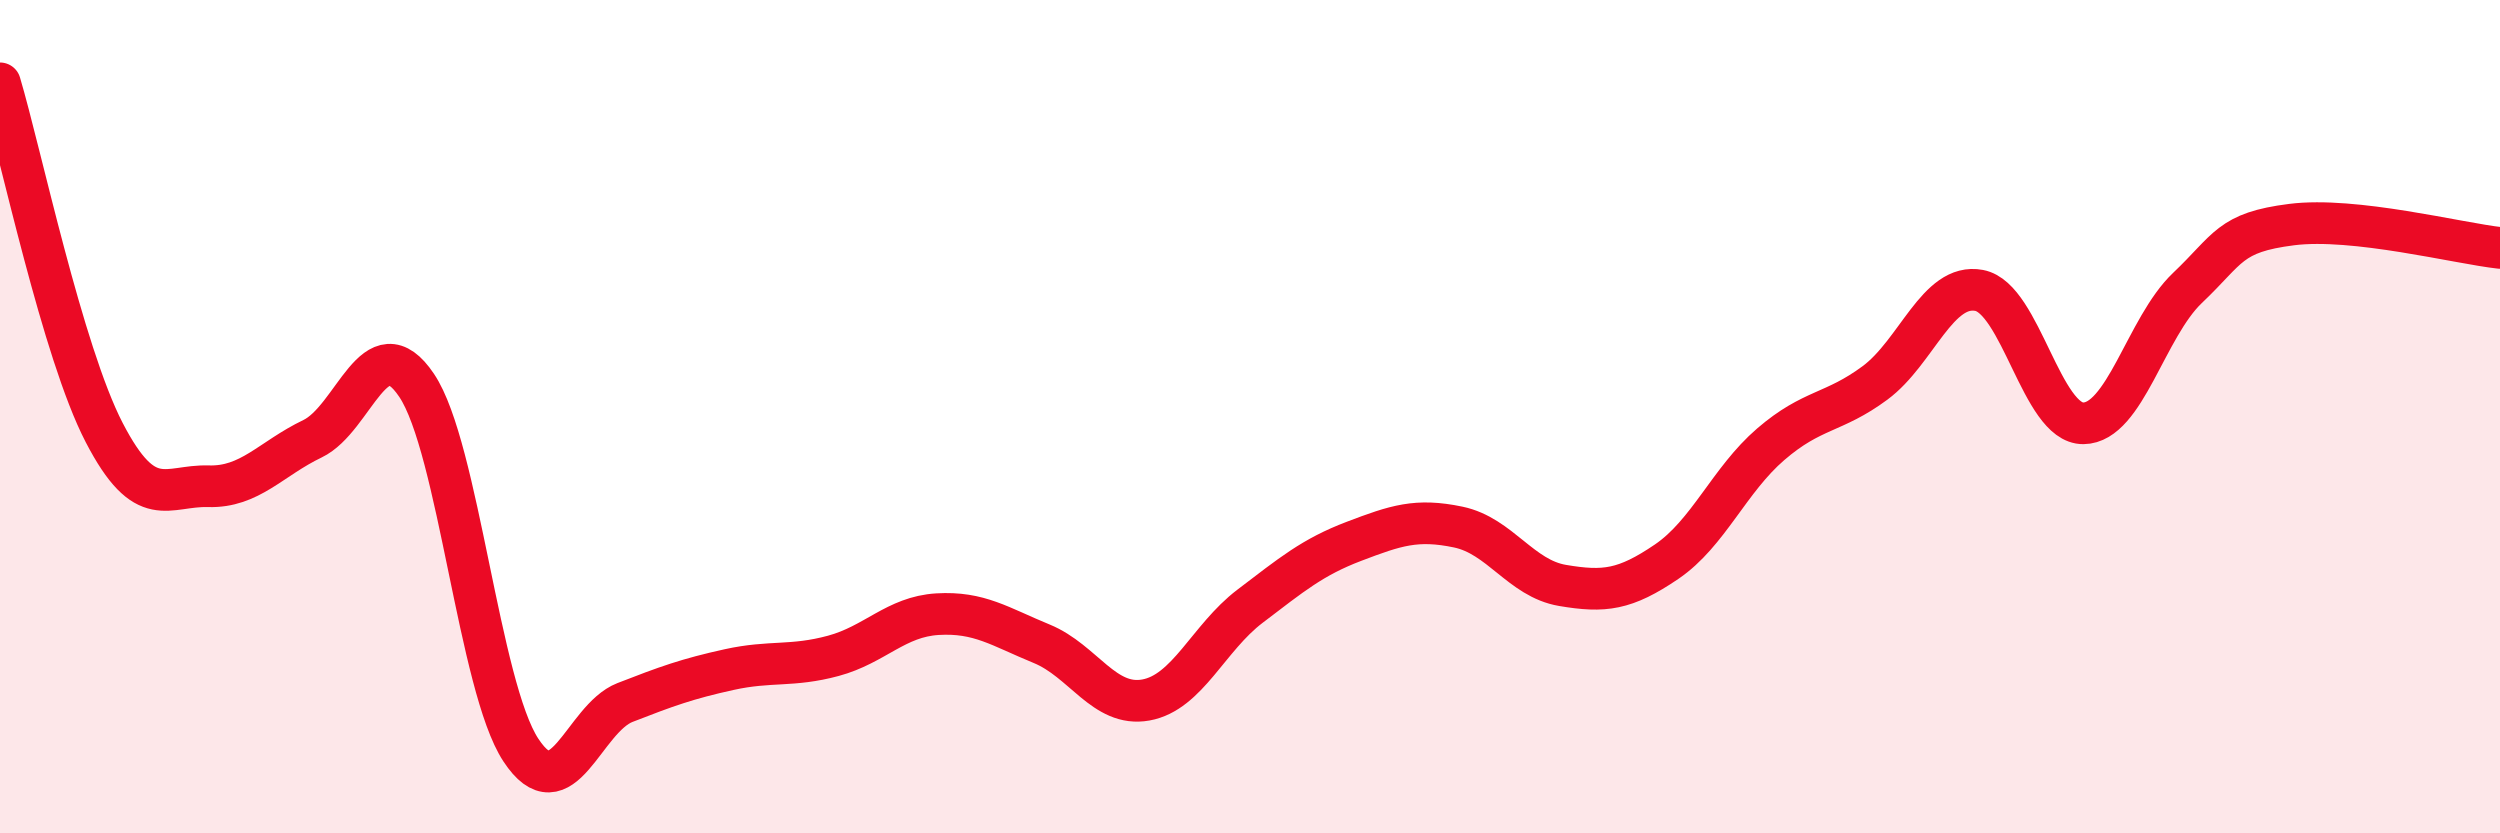
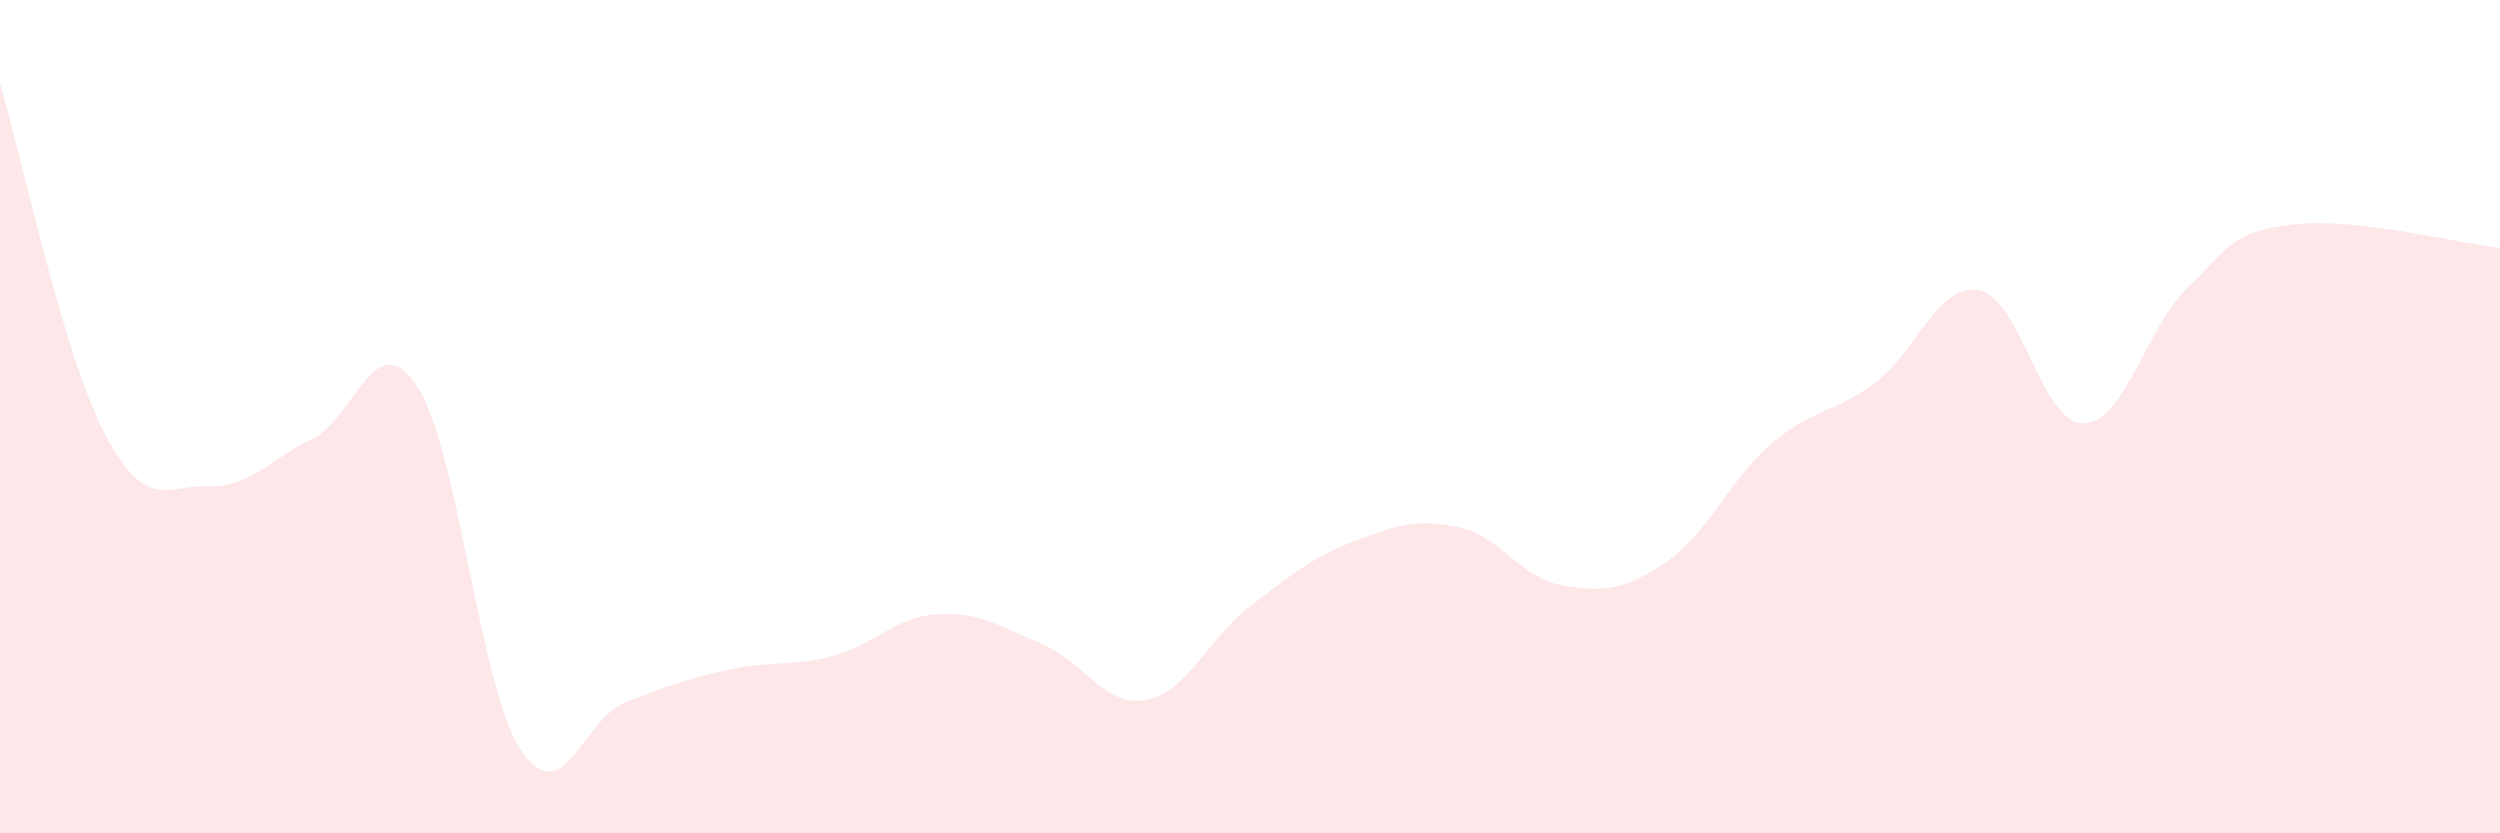
<svg xmlns="http://www.w3.org/2000/svg" width="60" height="20" viewBox="0 0 60 20">
  <path d="M 0,2 C 0.5,3.68 1.5,8.45 2.5,10.38 C 3.5,12.31 4,11.64 5,11.67 C 6,11.7 6.5,11.01 7.5,10.53 C 8.5,10.05 9,7.76 10,9.25 C 11,10.74 11.5,16.48 12.5,18 C 13.5,19.52 14,17.25 15,16.86 C 16,16.47 16.5,16.29 17.5,16.07 C 18.5,15.85 19,16.01 20,15.74 C 21,15.47 21.5,14.8 22.5,14.74 C 23.5,14.68 24,15.04 25,15.45 C 26,15.86 26.5,16.98 27.5,16.8 C 28.5,16.62 29,15.31 30,14.55 C 31,13.79 31.5,13.37 32.5,12.99 C 33.5,12.61 34,12.44 35,12.65 C 36,12.86 36.5,13.88 37.5,14.05 C 38.5,14.22 39,14.16 40,13.48 C 41,12.8 41.5,11.52 42.5,10.66 C 43.5,9.8 44,9.93 45,9.19 C 46,8.45 46.5,6.78 47.5,6.97 C 48.5,7.16 49,10.17 50,10.16 C 51,10.15 51.5,7.86 52.5,6.91 C 53.5,5.96 53.5,5.58 55,5.39 C 56.5,5.2 59,5.84 60,5.95L60 20L0 20Z" fill="#EB0A25" opacity="0.1" stroke-linecap="round" stroke-linejoin="round" />
-   <path d="M 0,2 C 0.5,3.68 1.5,8.45 2.5,10.38 C 3.5,12.31 4,11.64 5,11.67 C 6,11.7 6.5,11.01 7.5,10.53 C 8.5,10.05 9,7.76 10,9.25 C 11,10.74 11.5,16.48 12.5,18 C 13.5,19.52 14,17.25 15,16.86 C 16,16.47 16.5,16.29 17.5,16.07 C 18.5,15.85 19,16.01 20,15.74 C 21,15.47 21.5,14.8 22.5,14.74 C 23.5,14.68 24,15.04 25,15.45 C 26,15.86 26.5,16.98 27.5,16.8 C 28.5,16.62 29,15.31 30,14.55 C 31,13.79 31.5,13.37 32.5,12.99 C 33.5,12.61 34,12.44 35,12.65 C 36,12.86 36.5,13.88 37.5,14.05 C 38.5,14.22 39,14.16 40,13.48 C 41,12.8 41.5,11.52 42.5,10.66 C 43.5,9.8 44,9.93 45,9.19 C 46,8.45 46.5,6.78 47.5,6.97 C 48.5,7.16 49,10.17 50,10.16 C 51,10.15 51.5,7.86 52.5,6.91 C 53.5,5.96 53.5,5.58 55,5.39 C 56.5,5.2 59,5.84 60,5.95" stroke="#EB0A25" stroke-width="1" fill="none" stroke-linecap="round" stroke-linejoin="round" />
</svg>